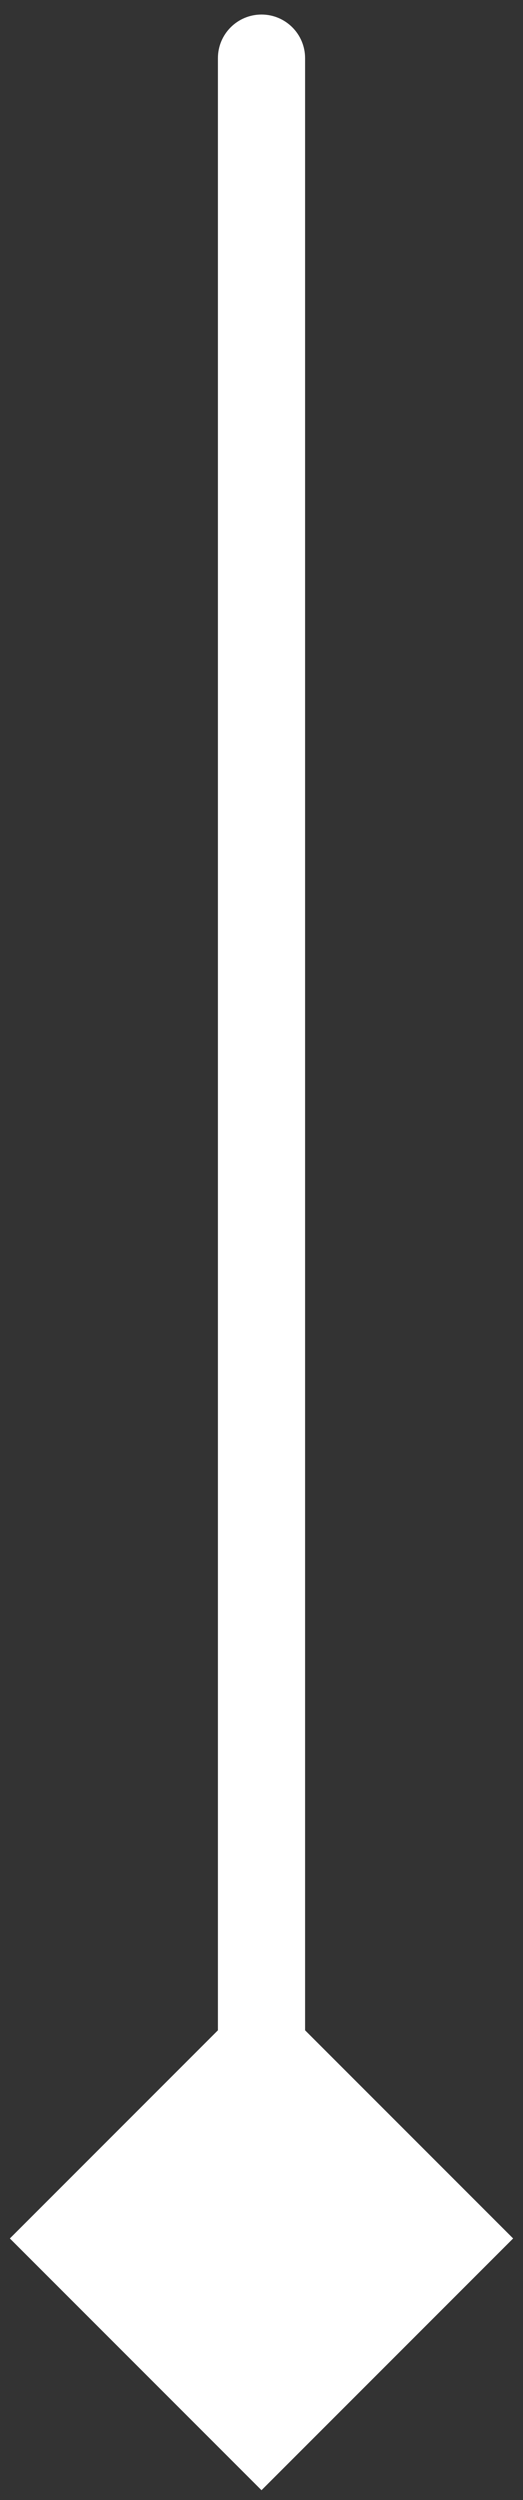
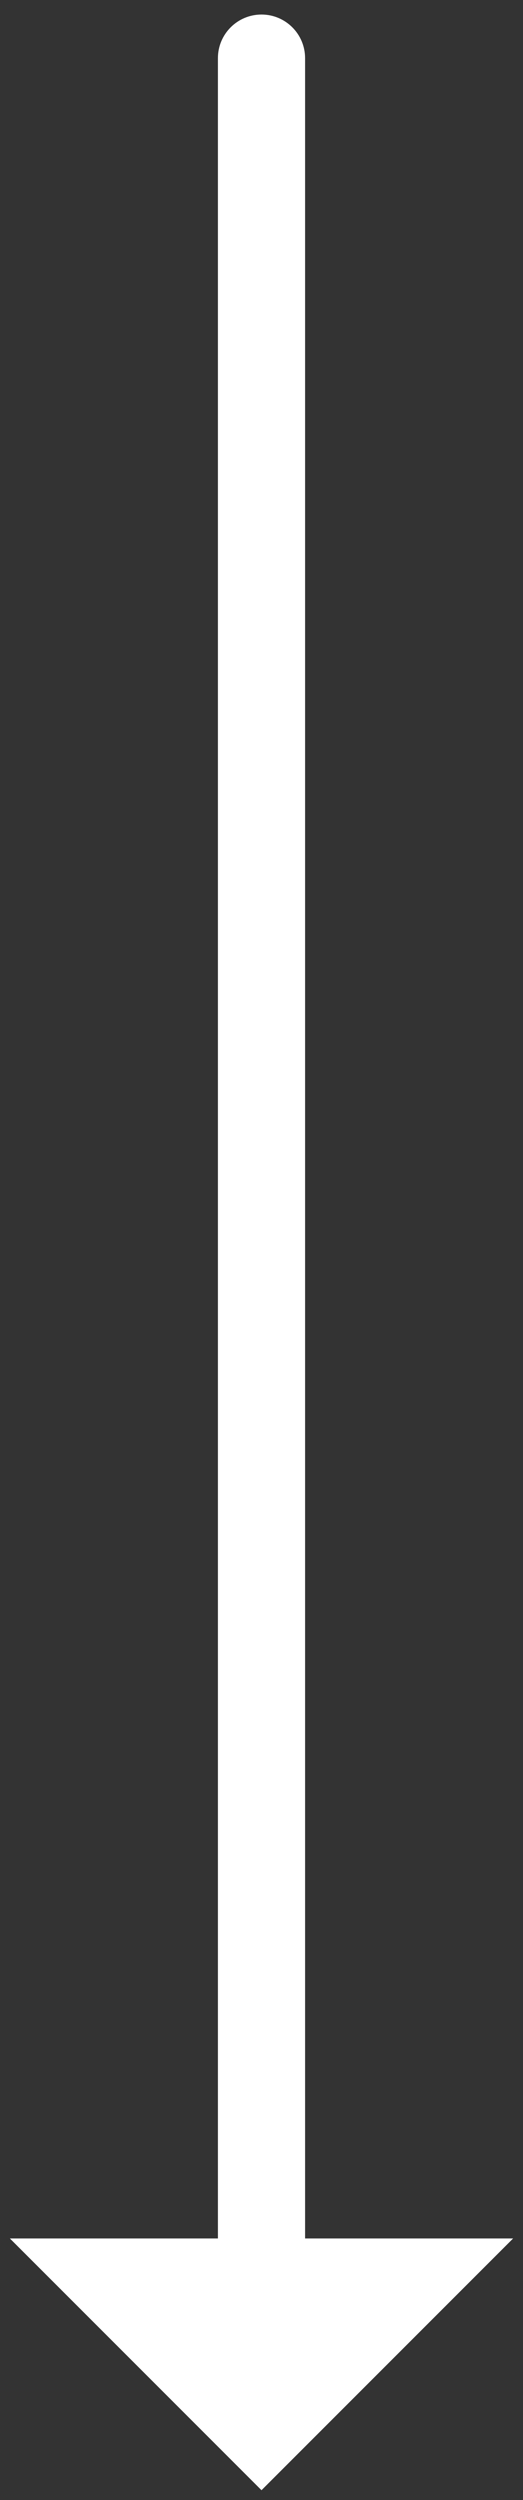
<svg xmlns="http://www.w3.org/2000/svg" width="18" height="86" viewBox="0 0 18 86" fill="none">
  <rect x="0" y="0" width="18" height="86" fill="#333333" stroke="none" />
-   <path d="M10.5 2C10.5 1.172 9.828 0.5 9 0.5C8.172 0.5 7.5 1.172 7.5 2L10.5 2ZM9 85.66L17.66 77L9 68.34L0.34 77L9 85.66ZM9 2L7.5 2L7.5 77L9 77L10.5 77L10.5 2L9 2Z" fill="white" />
+   <path d="M10.5 2C10.5 1.172 9.828 0.5 9 0.5C8.172 0.5 7.5 1.172 7.5 2L10.5 2ZM9 85.66L17.66 77L0.34 77L9 85.66ZM9 2L7.5 2L7.5 77L9 77L10.5 77L10.5 2L9 2Z" fill="white" />
</svg>